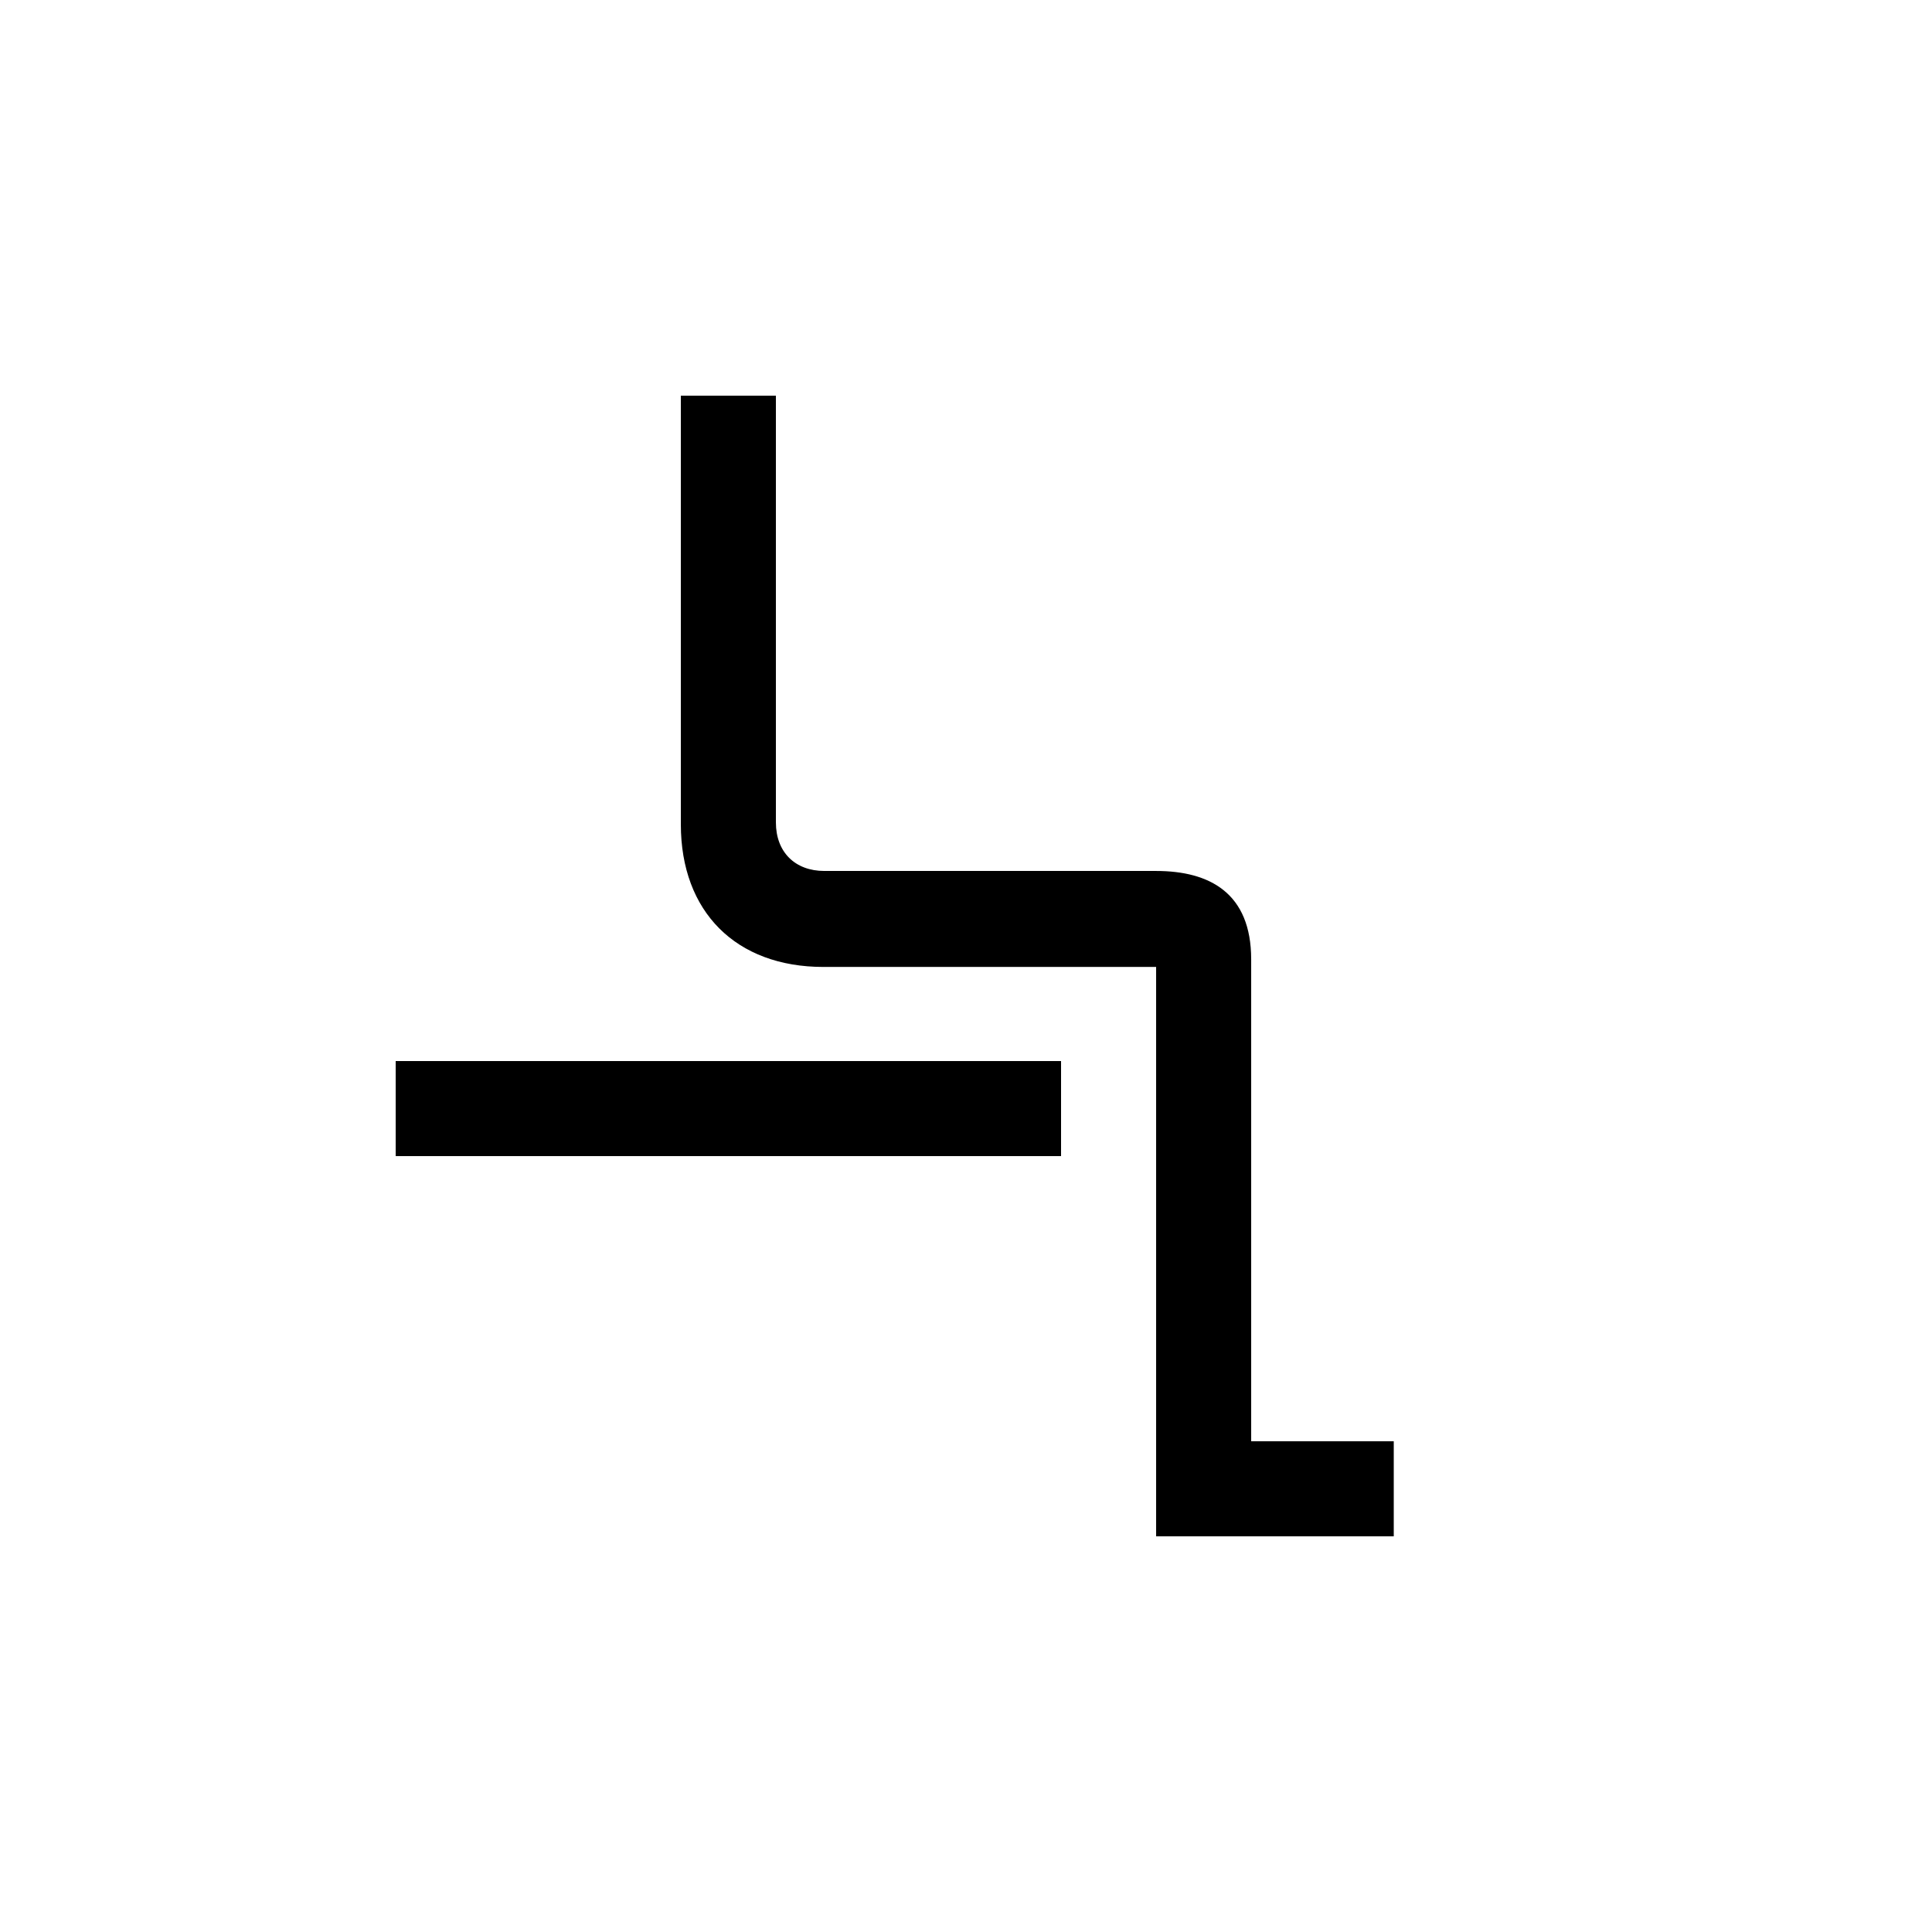
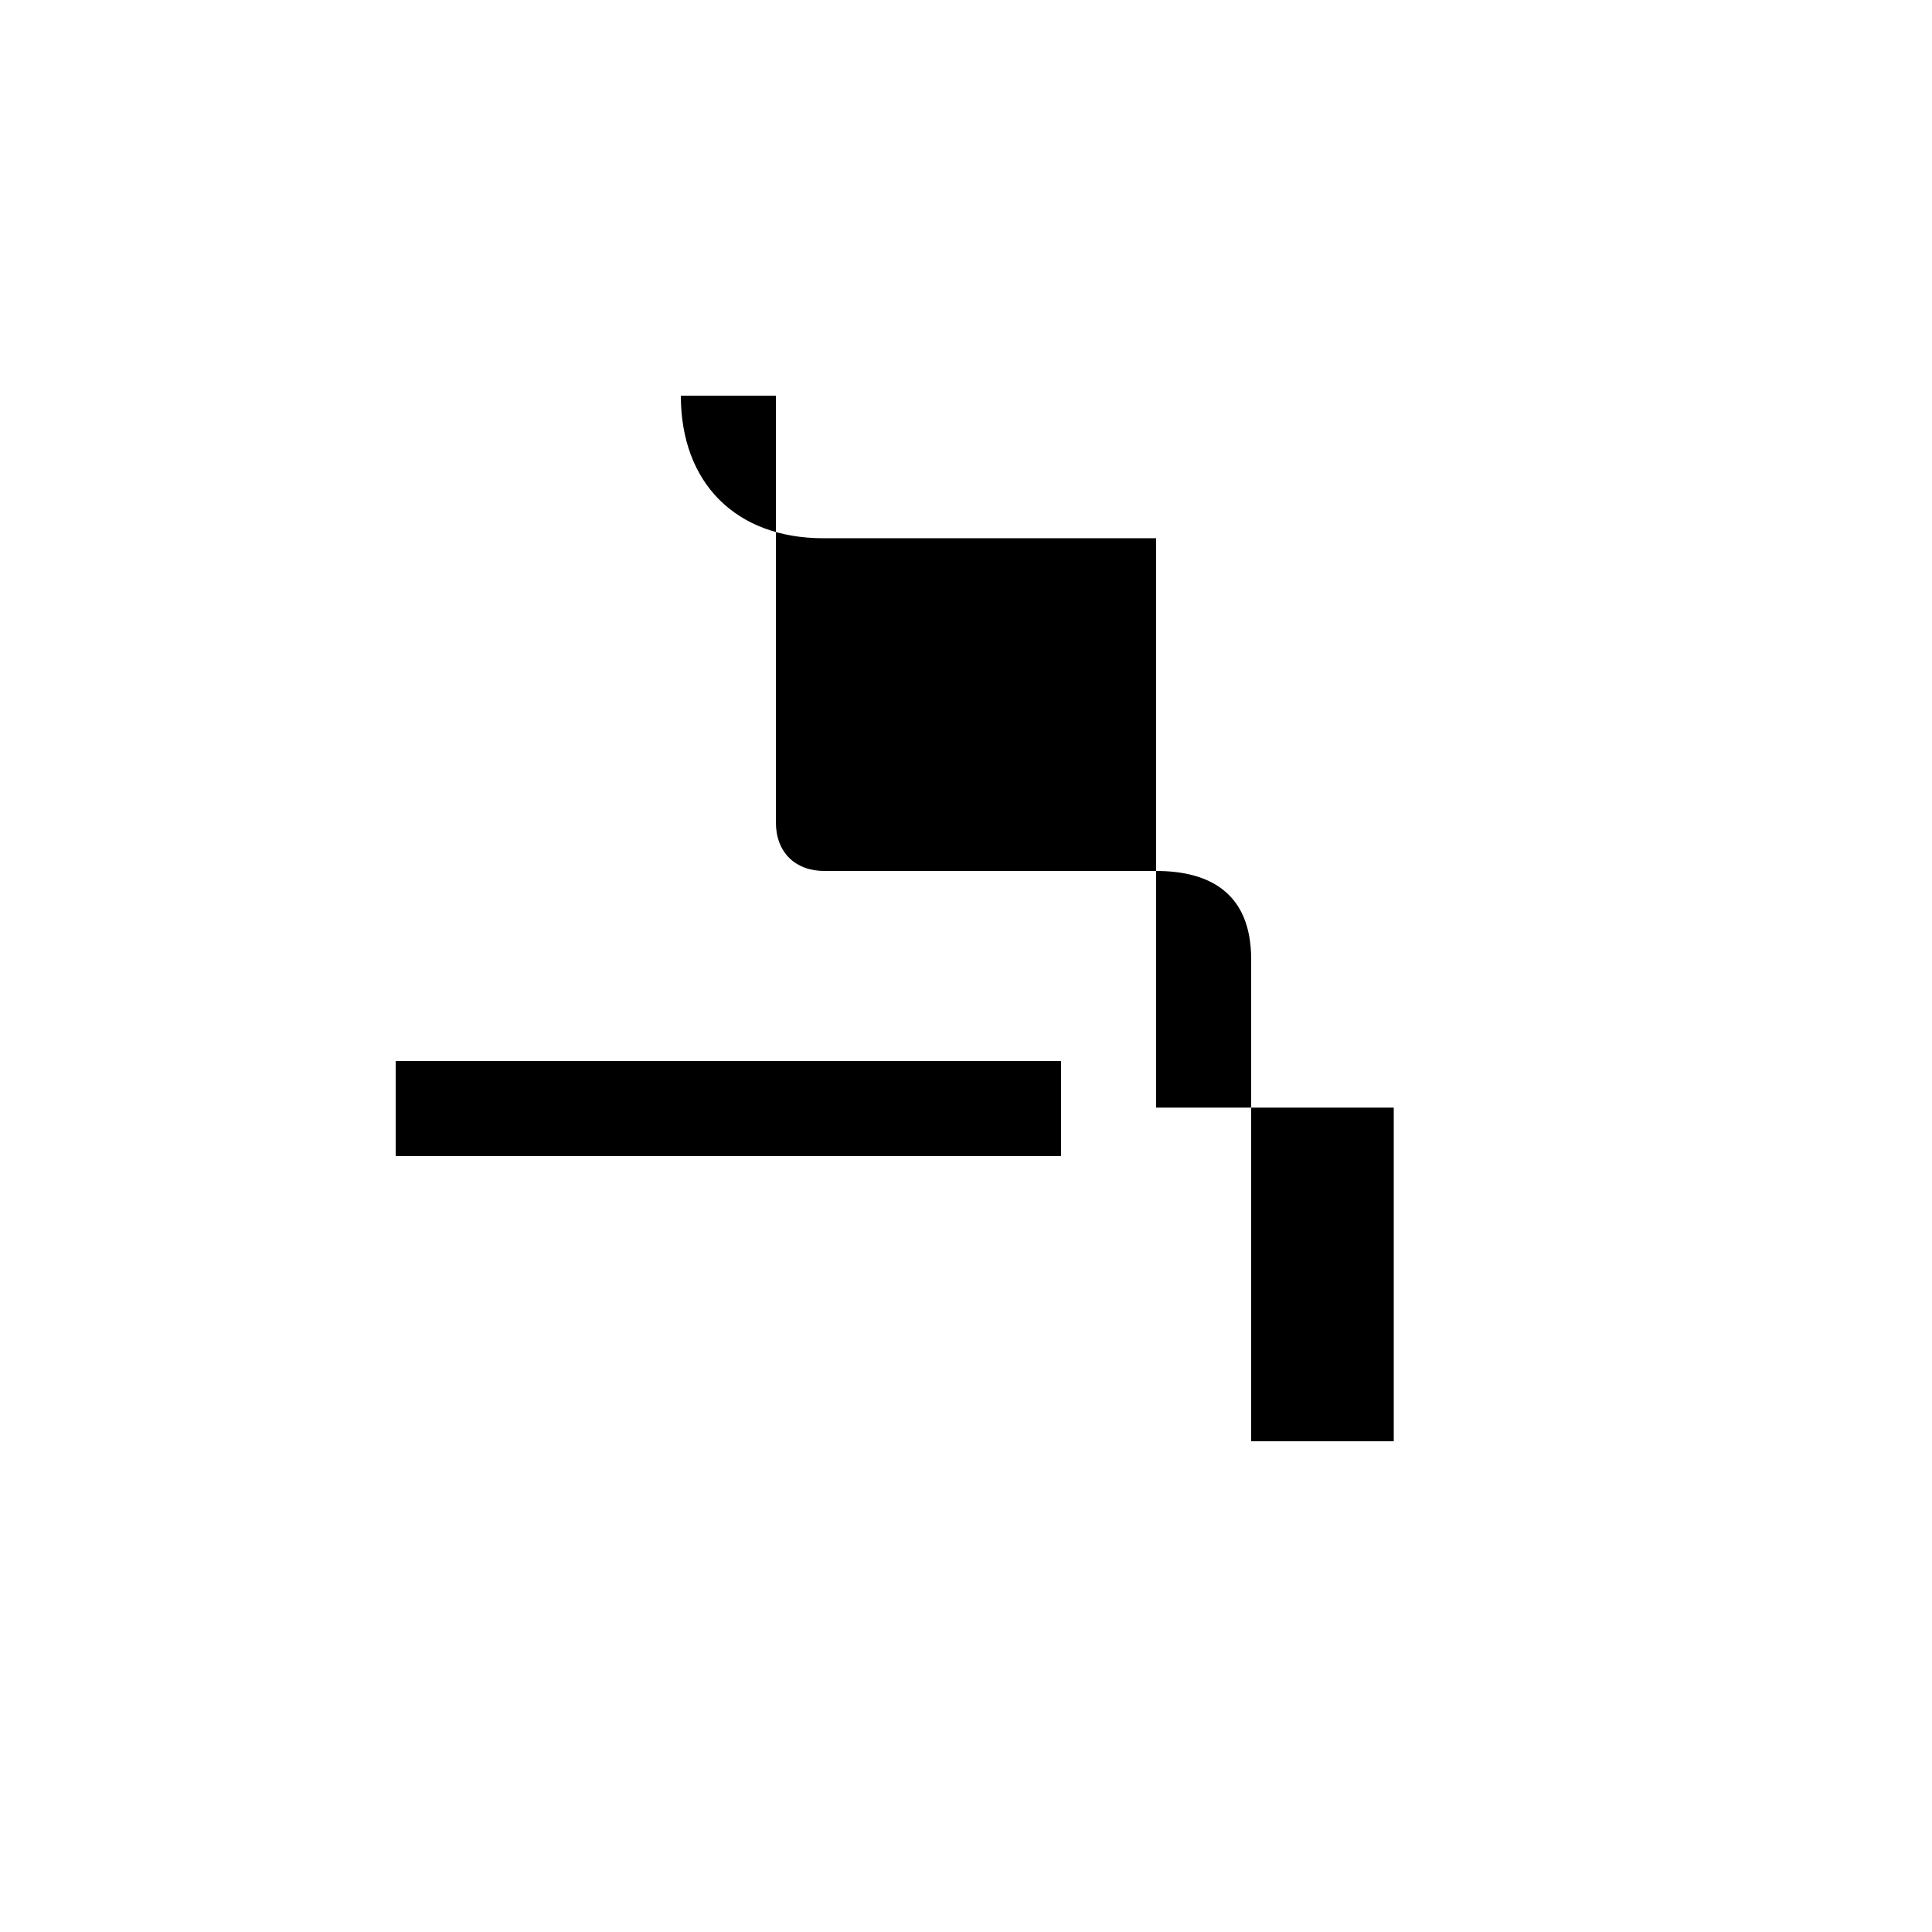
<svg xmlns="http://www.w3.org/2000/svg" fill="#000000" width="800px" height="800px" version="1.1" viewBox="144 144 512 512">
-   <path d="m513.36 525.95h-37.785v-127.71c0-17.633-11.082-23.426-25.191-23.426h-87.914c-7.809 0-12.848-5.039-12.848-12.848v-113.11h-25.191v113.61c0 23.176 14.609 37.785 37.785 37.785h88.168v150.89h62.977zm-264.5-100.76v25.191h176.33v-25.191z" />
+   <path d="m513.36 525.95h-37.785v-127.71c0-17.633-11.082-23.426-25.191-23.426h-87.914c-7.809 0-12.848-5.039-12.848-12.848v-113.11h-25.191c0 23.176 14.609 37.785 37.785 37.785h88.168v150.89h62.977zm-264.5-100.76v25.191h176.33v-25.191z" />
</svg>